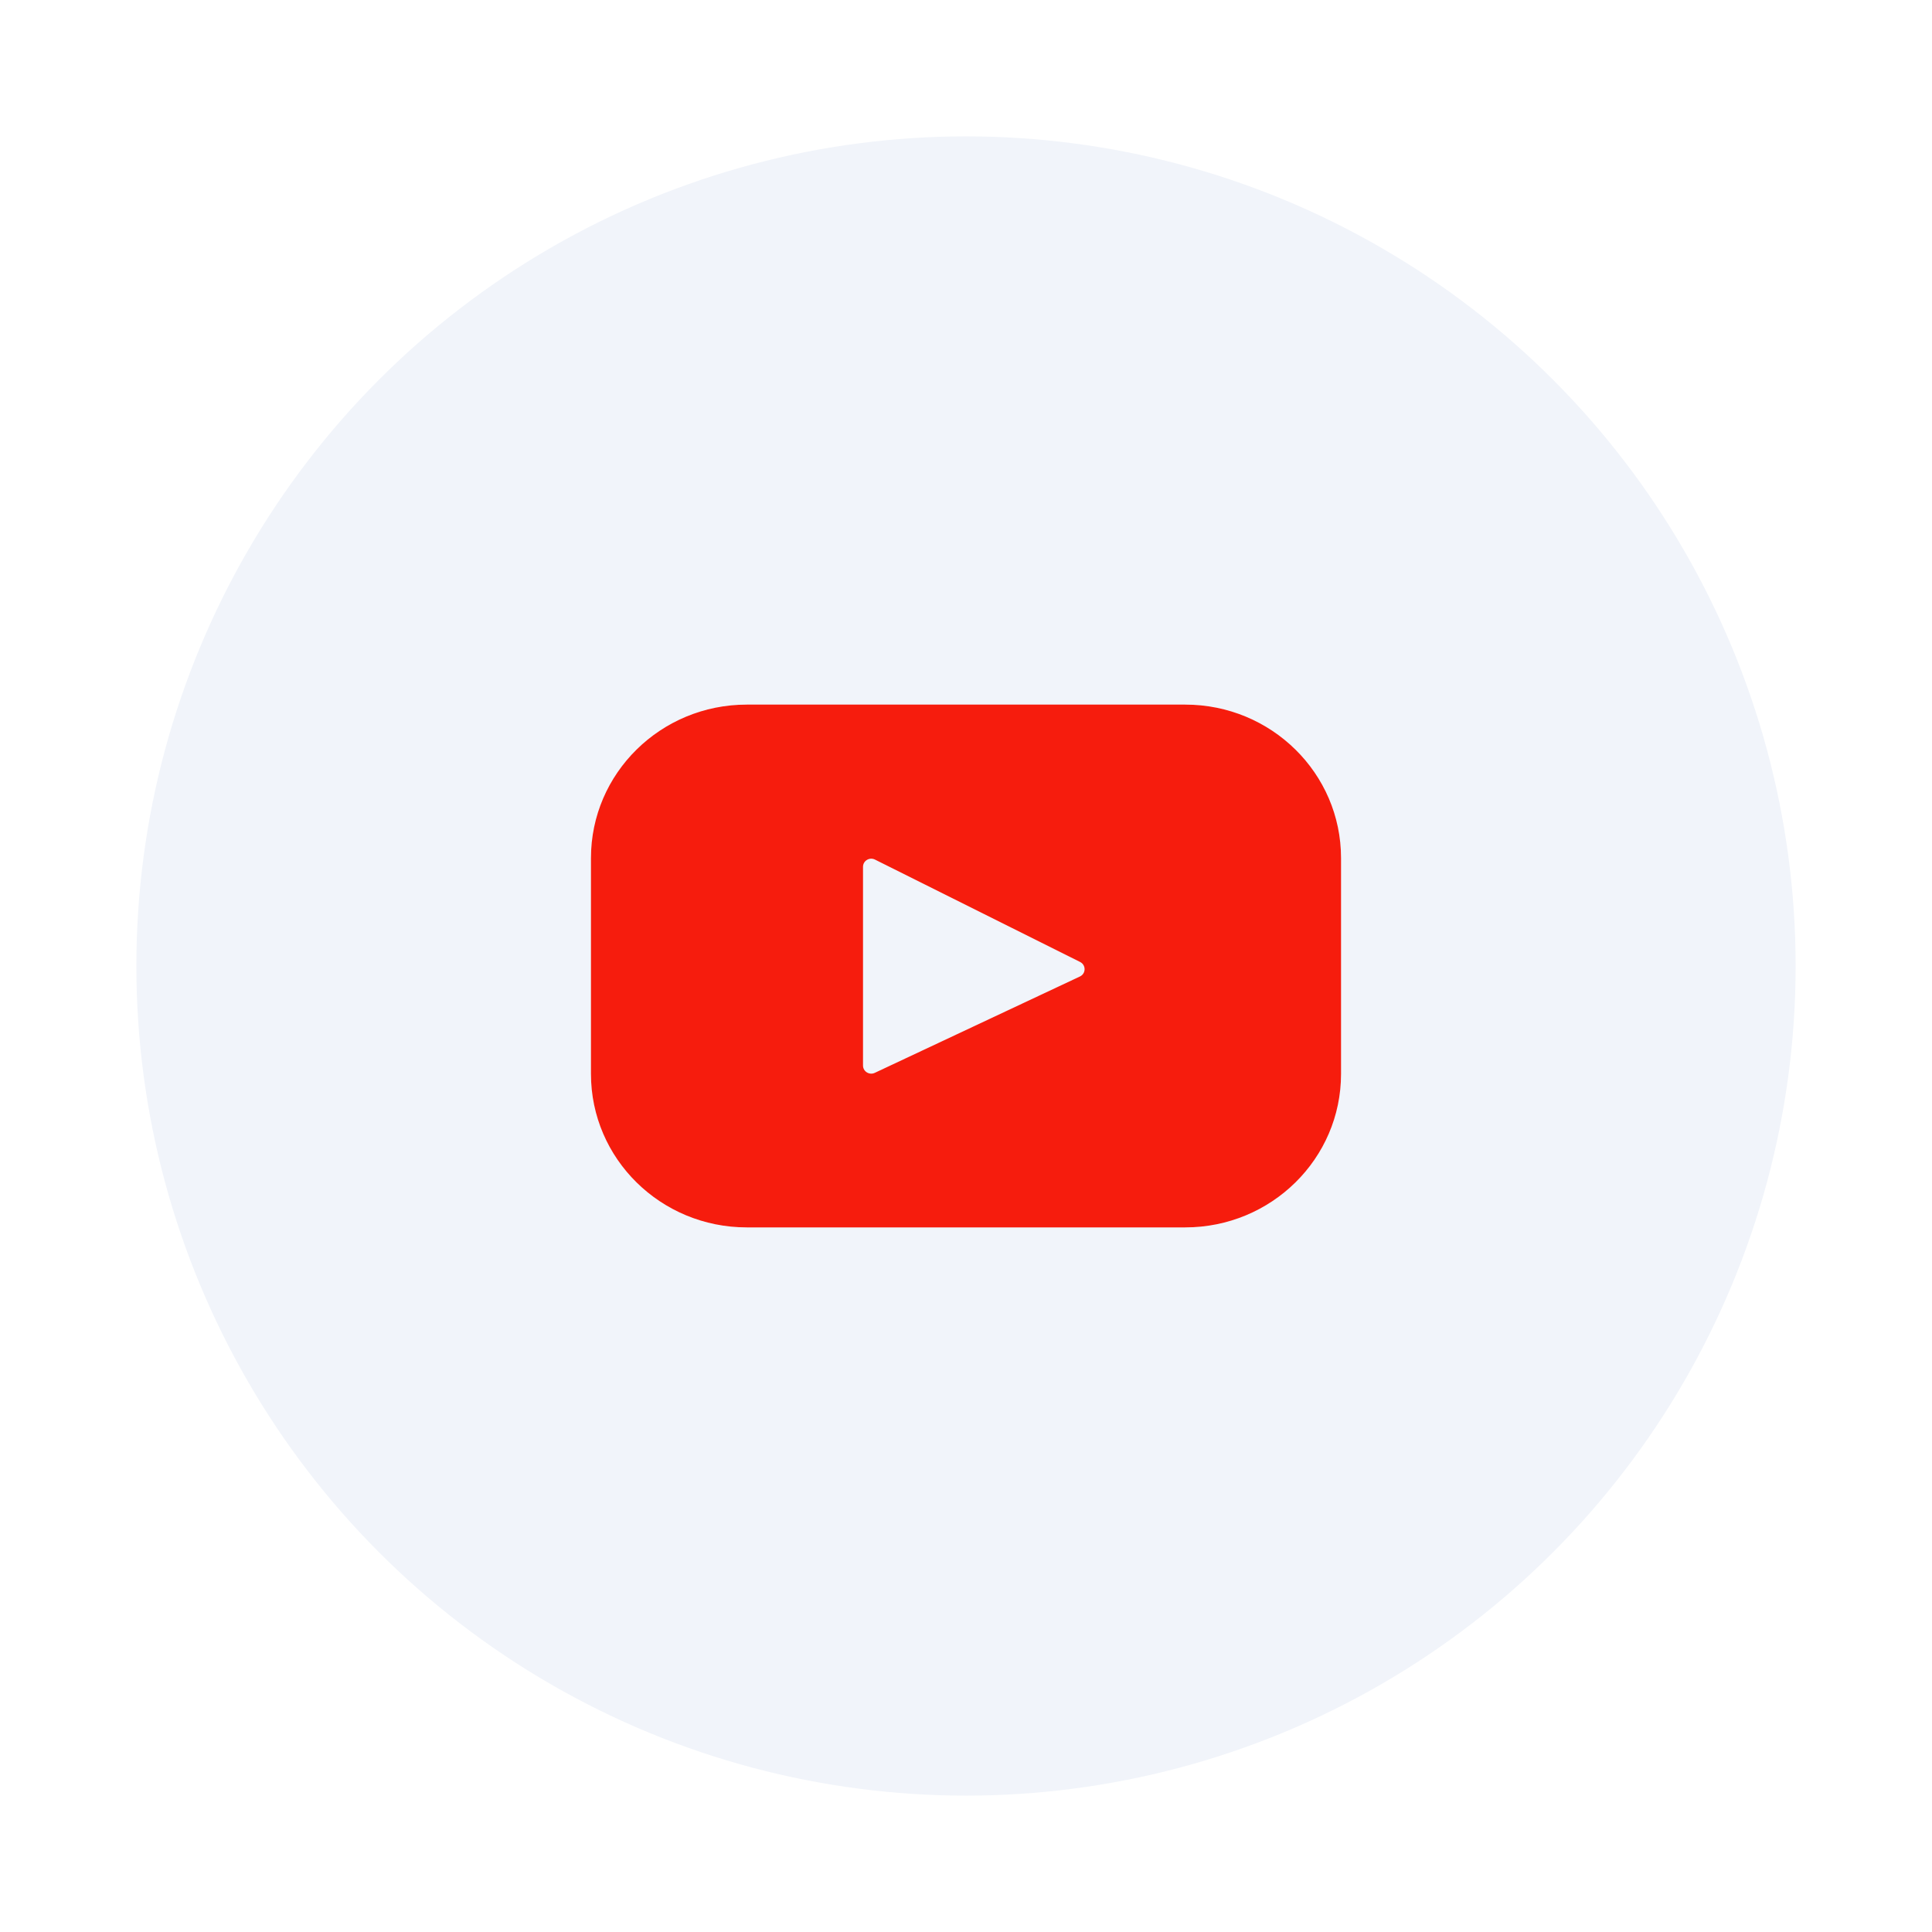
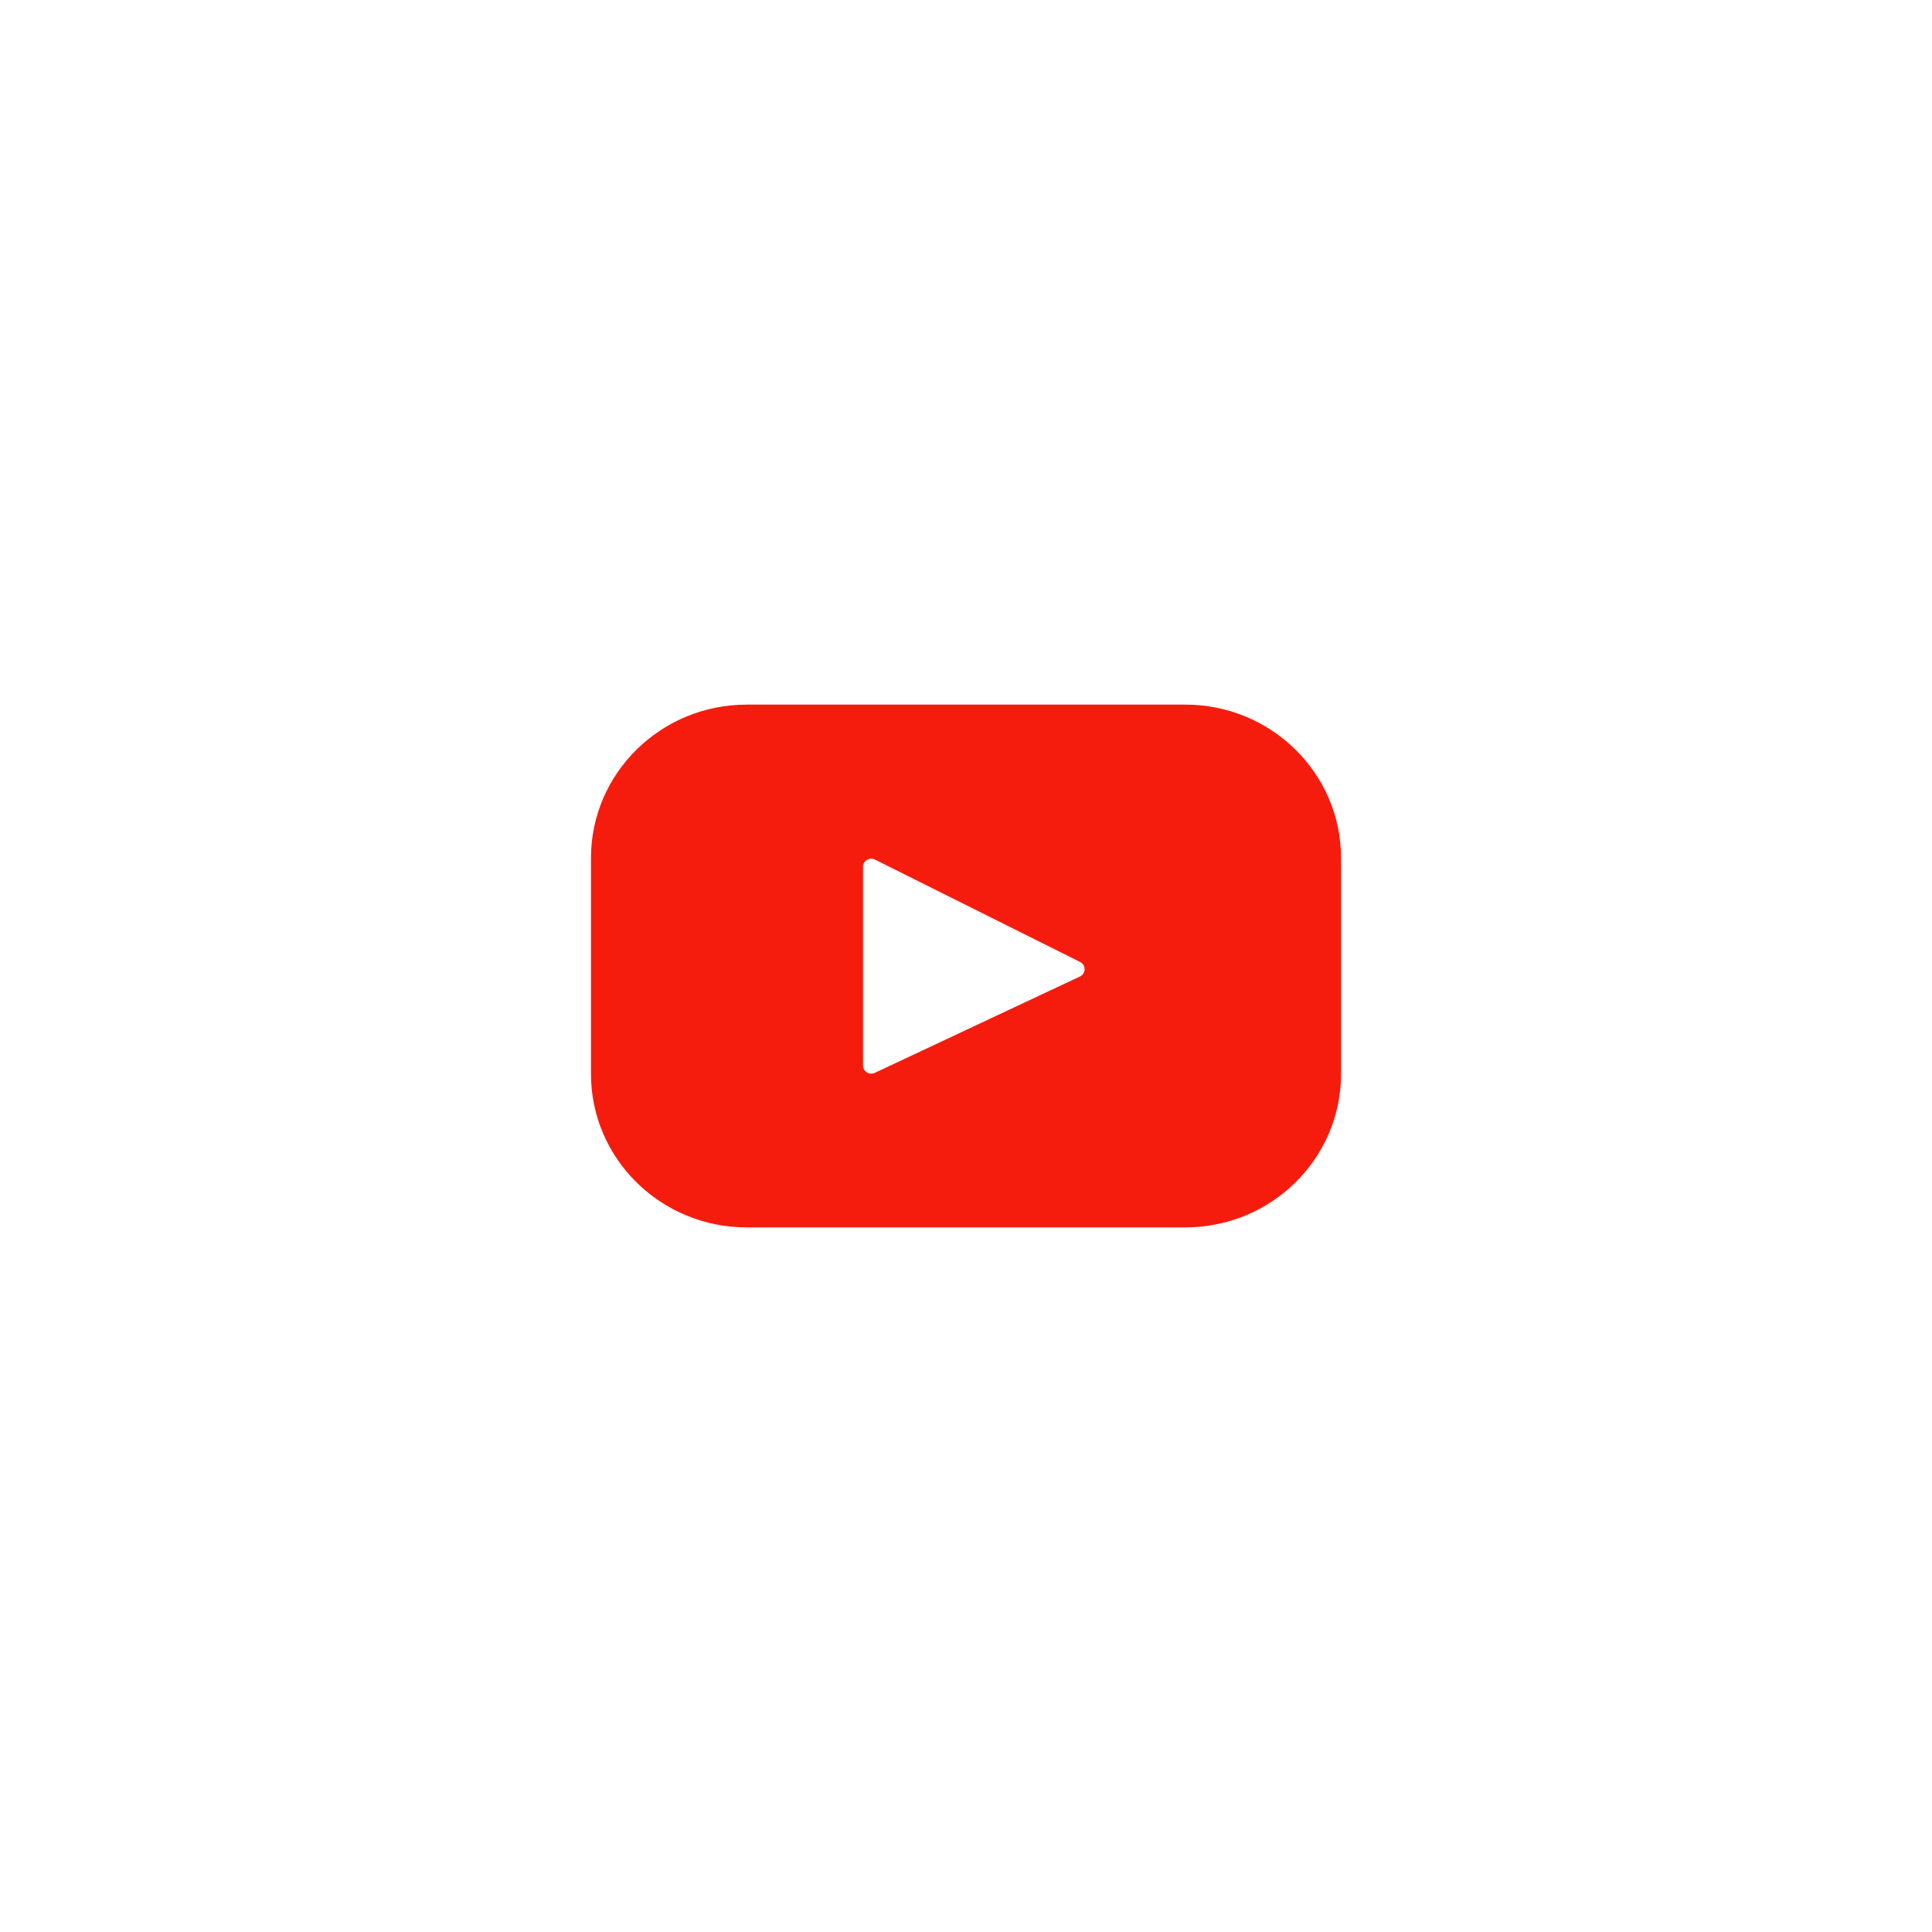
<svg xmlns="http://www.w3.org/2000/svg" width="85" height="85" viewBox="0 0 85 85" fill="none">
  <g filter="url(#filter0_d_7030_177)">
-     <circle cx="42.5" cy="42.5" r="36.5" fill="#F1F4FA" />
-   </g>
+     </g>
  <path d="M52.146 31H32.854C29.069 31 26 34.022 26 37.751V47.249C26 50.978 29.069 54 32.854 54H52.146C55.931 54 59 50.978 59 47.249V37.751C59 34.022 55.931 31 52.146 31ZM47.511 42.962L38.487 47.201C38.247 47.314 37.969 47.141 37.969 46.879V38.136C37.969 37.87 38.254 37.698 38.495 37.818L47.519 42.322C47.787 42.456 47.783 42.835 47.511 42.962Z" fill="#F61C0D" />
  <defs>
    <filter id="filter0_d_7030_177" x="0.1" y="0.1" width="84.8" height="84.8" filterUnits="userSpaceOnUse" color-interpolation-filters="sRGB">
      <feFlood flood-opacity="0" result="BackgroundImageFix" />
      <feColorMatrix in="SourceAlpha" type="matrix" values="0 0 0 0 0 0 0 0 0 0 0 0 0 0 0 0 0 0 127 0" result="hardAlpha" />
      <feOffset />
      <feGaussianBlur stdDeviation="2.95" />
      <feComposite in2="hardAlpha" operator="out" />
      <feColorMatrix type="matrix" values="0 0 0 0 0 0 0 0 0 0 0 0 0 0 0 0 0 0 0.1 0" />
      <feBlend mode="normal" in2="BackgroundImageFix" result="effect1_dropShadow_7030_177" />
      <feBlend mode="normal" in="SourceGraphic" in2="effect1_dropShadow_7030_177" result="shape" />
    </filter>
  </defs>
</svg>